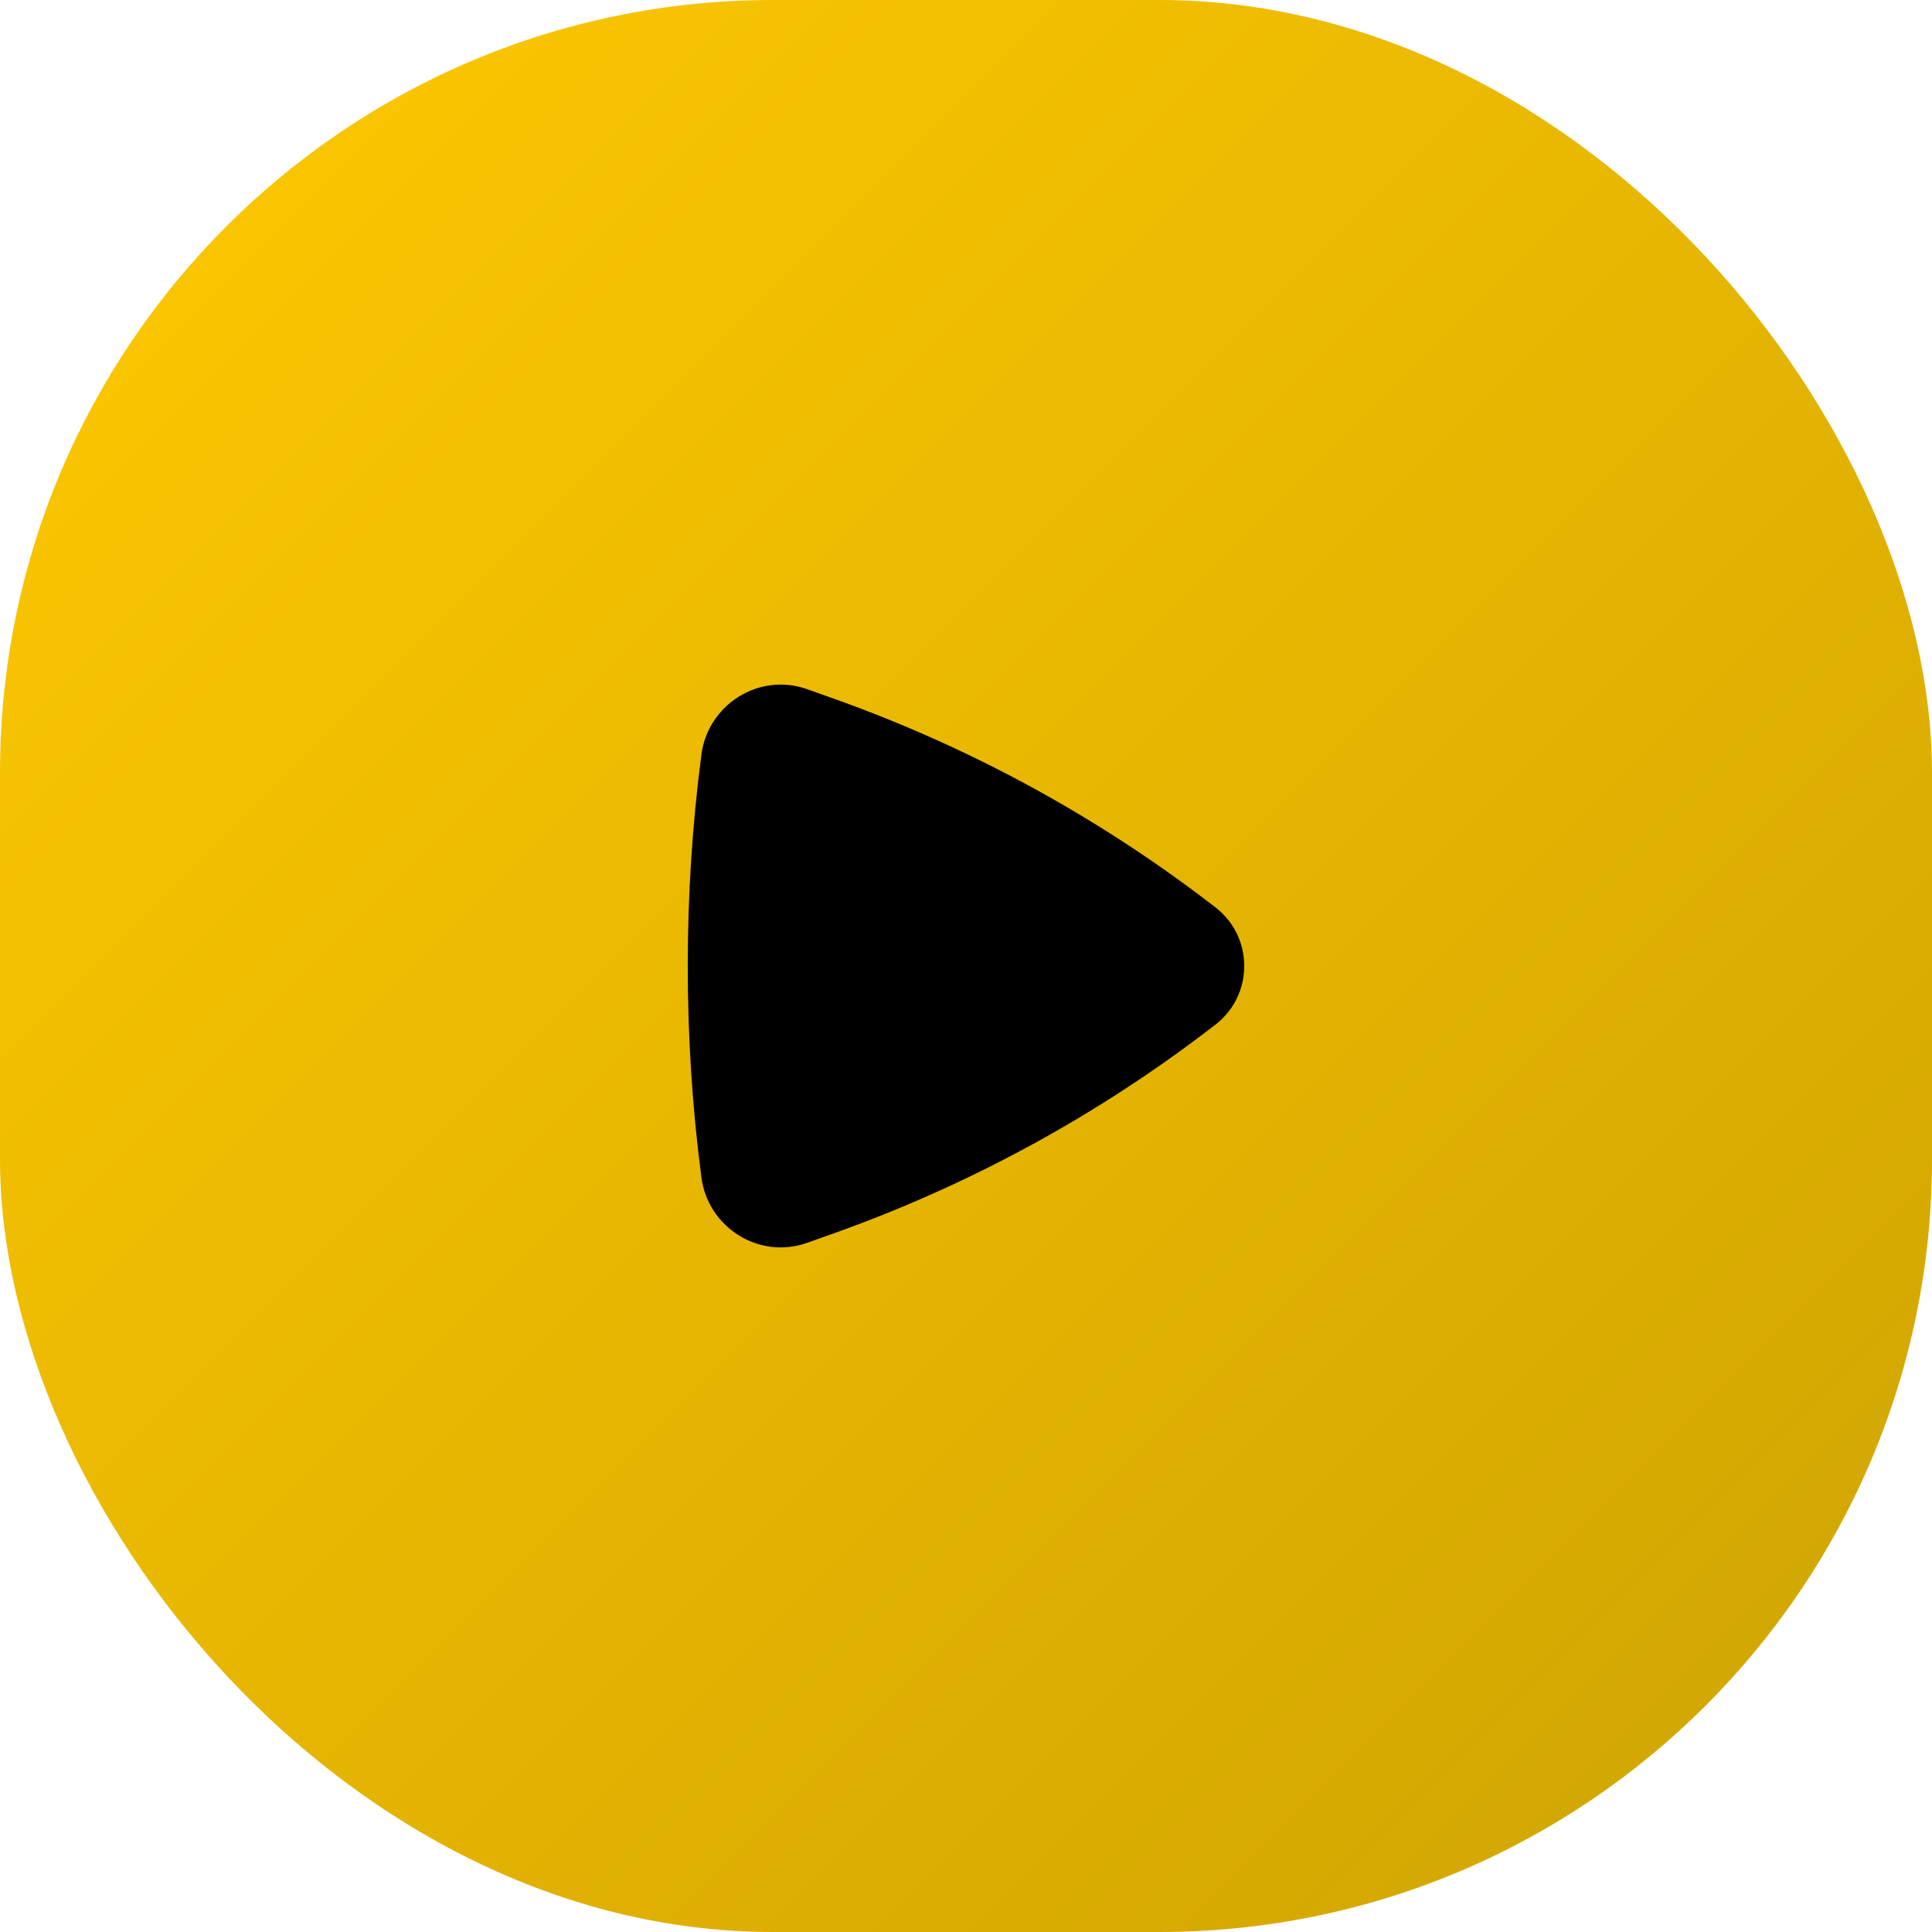
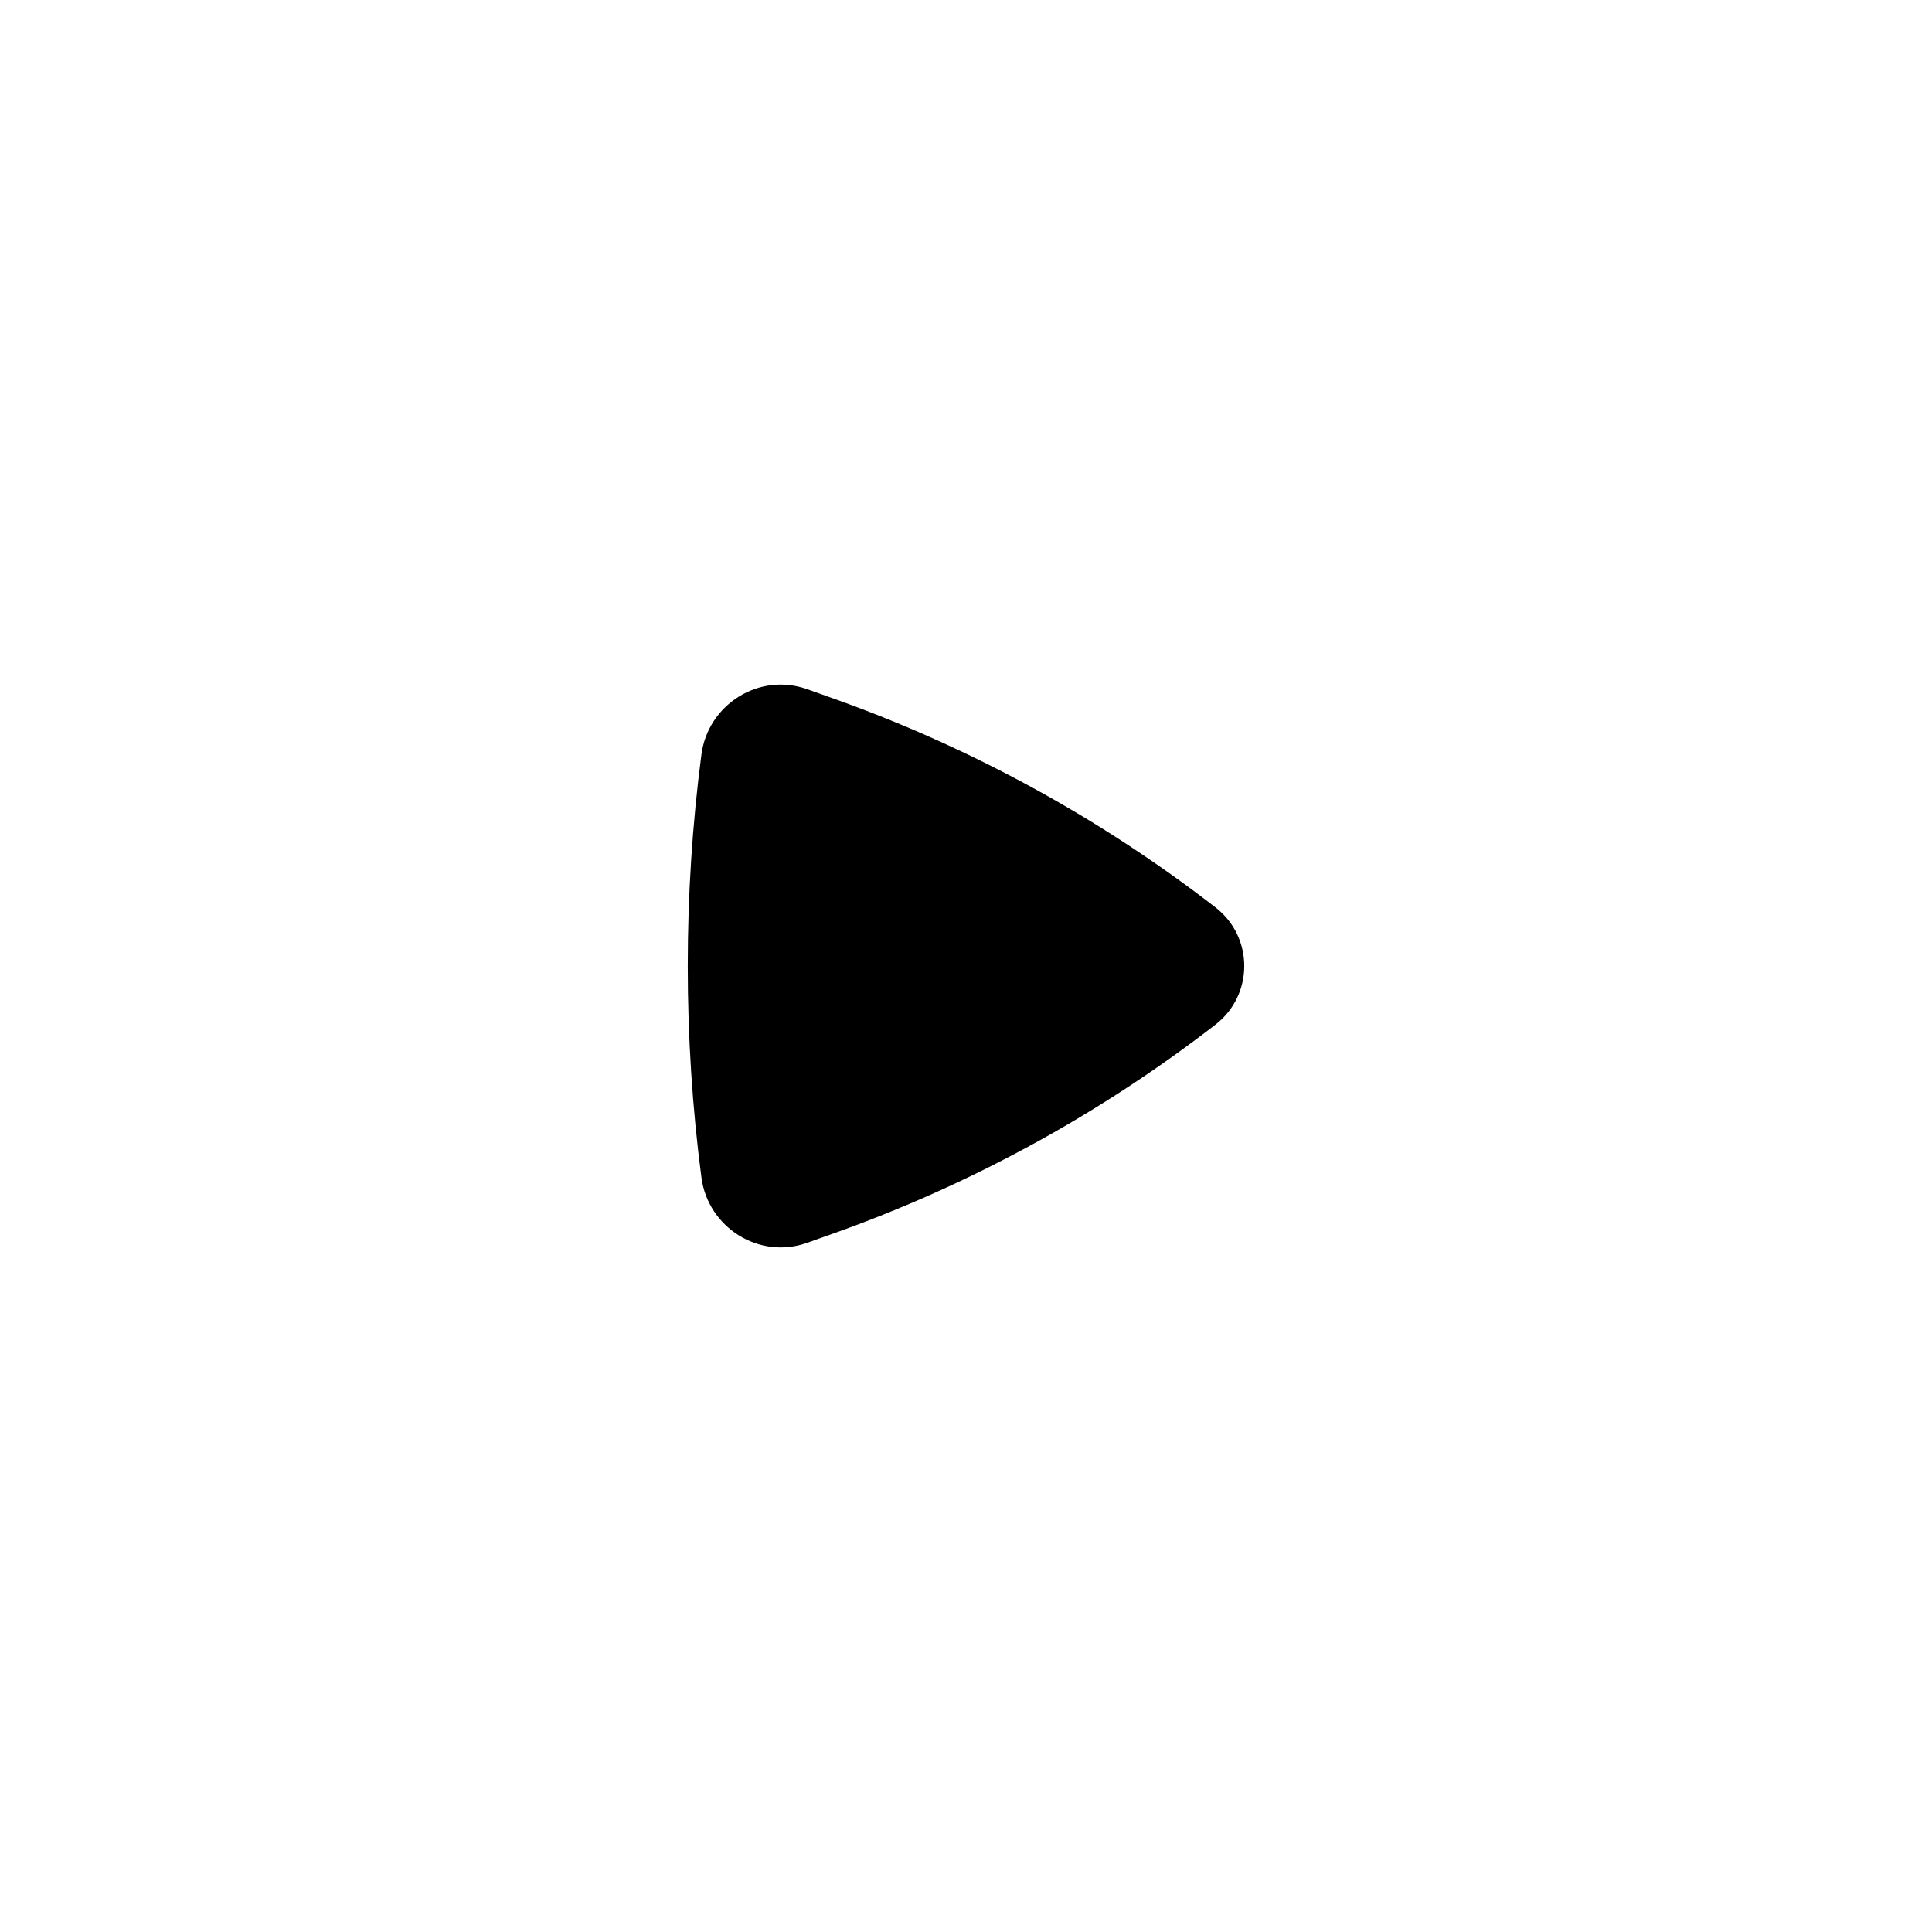
<svg xmlns="http://www.w3.org/2000/svg" width="50" height="50" viewBox="0 0 50 50" fill="none">
-   <rect width="50" height="50" rx="20" fill="url(#paint0_linear_963_811)" />
  <path d="M31.457 26.516C32.449 25.749 32.449 24.251 31.457 23.484C28.46 21.164 25.113 19.336 21.541 18.068L20.889 17.836C19.64 17.393 18.322 18.237 18.153 19.526C17.681 23.126 17.681 26.874 18.153 30.474C18.322 31.763 19.64 32.607 20.889 32.164L21.541 31.932C25.113 30.664 28.46 28.836 31.457 26.516Z" fill="black" />
  <defs>
    <linearGradient id="paint0_linear_963_811" x1="0" y1="0" x2="50" y2="50" gradientUnits="userSpaceOnUse">
      <stop stop-color="#FFC900" />
      <stop offset="1" stop-color="#CEA303" />
    </linearGradient>
  </defs>
</svg>